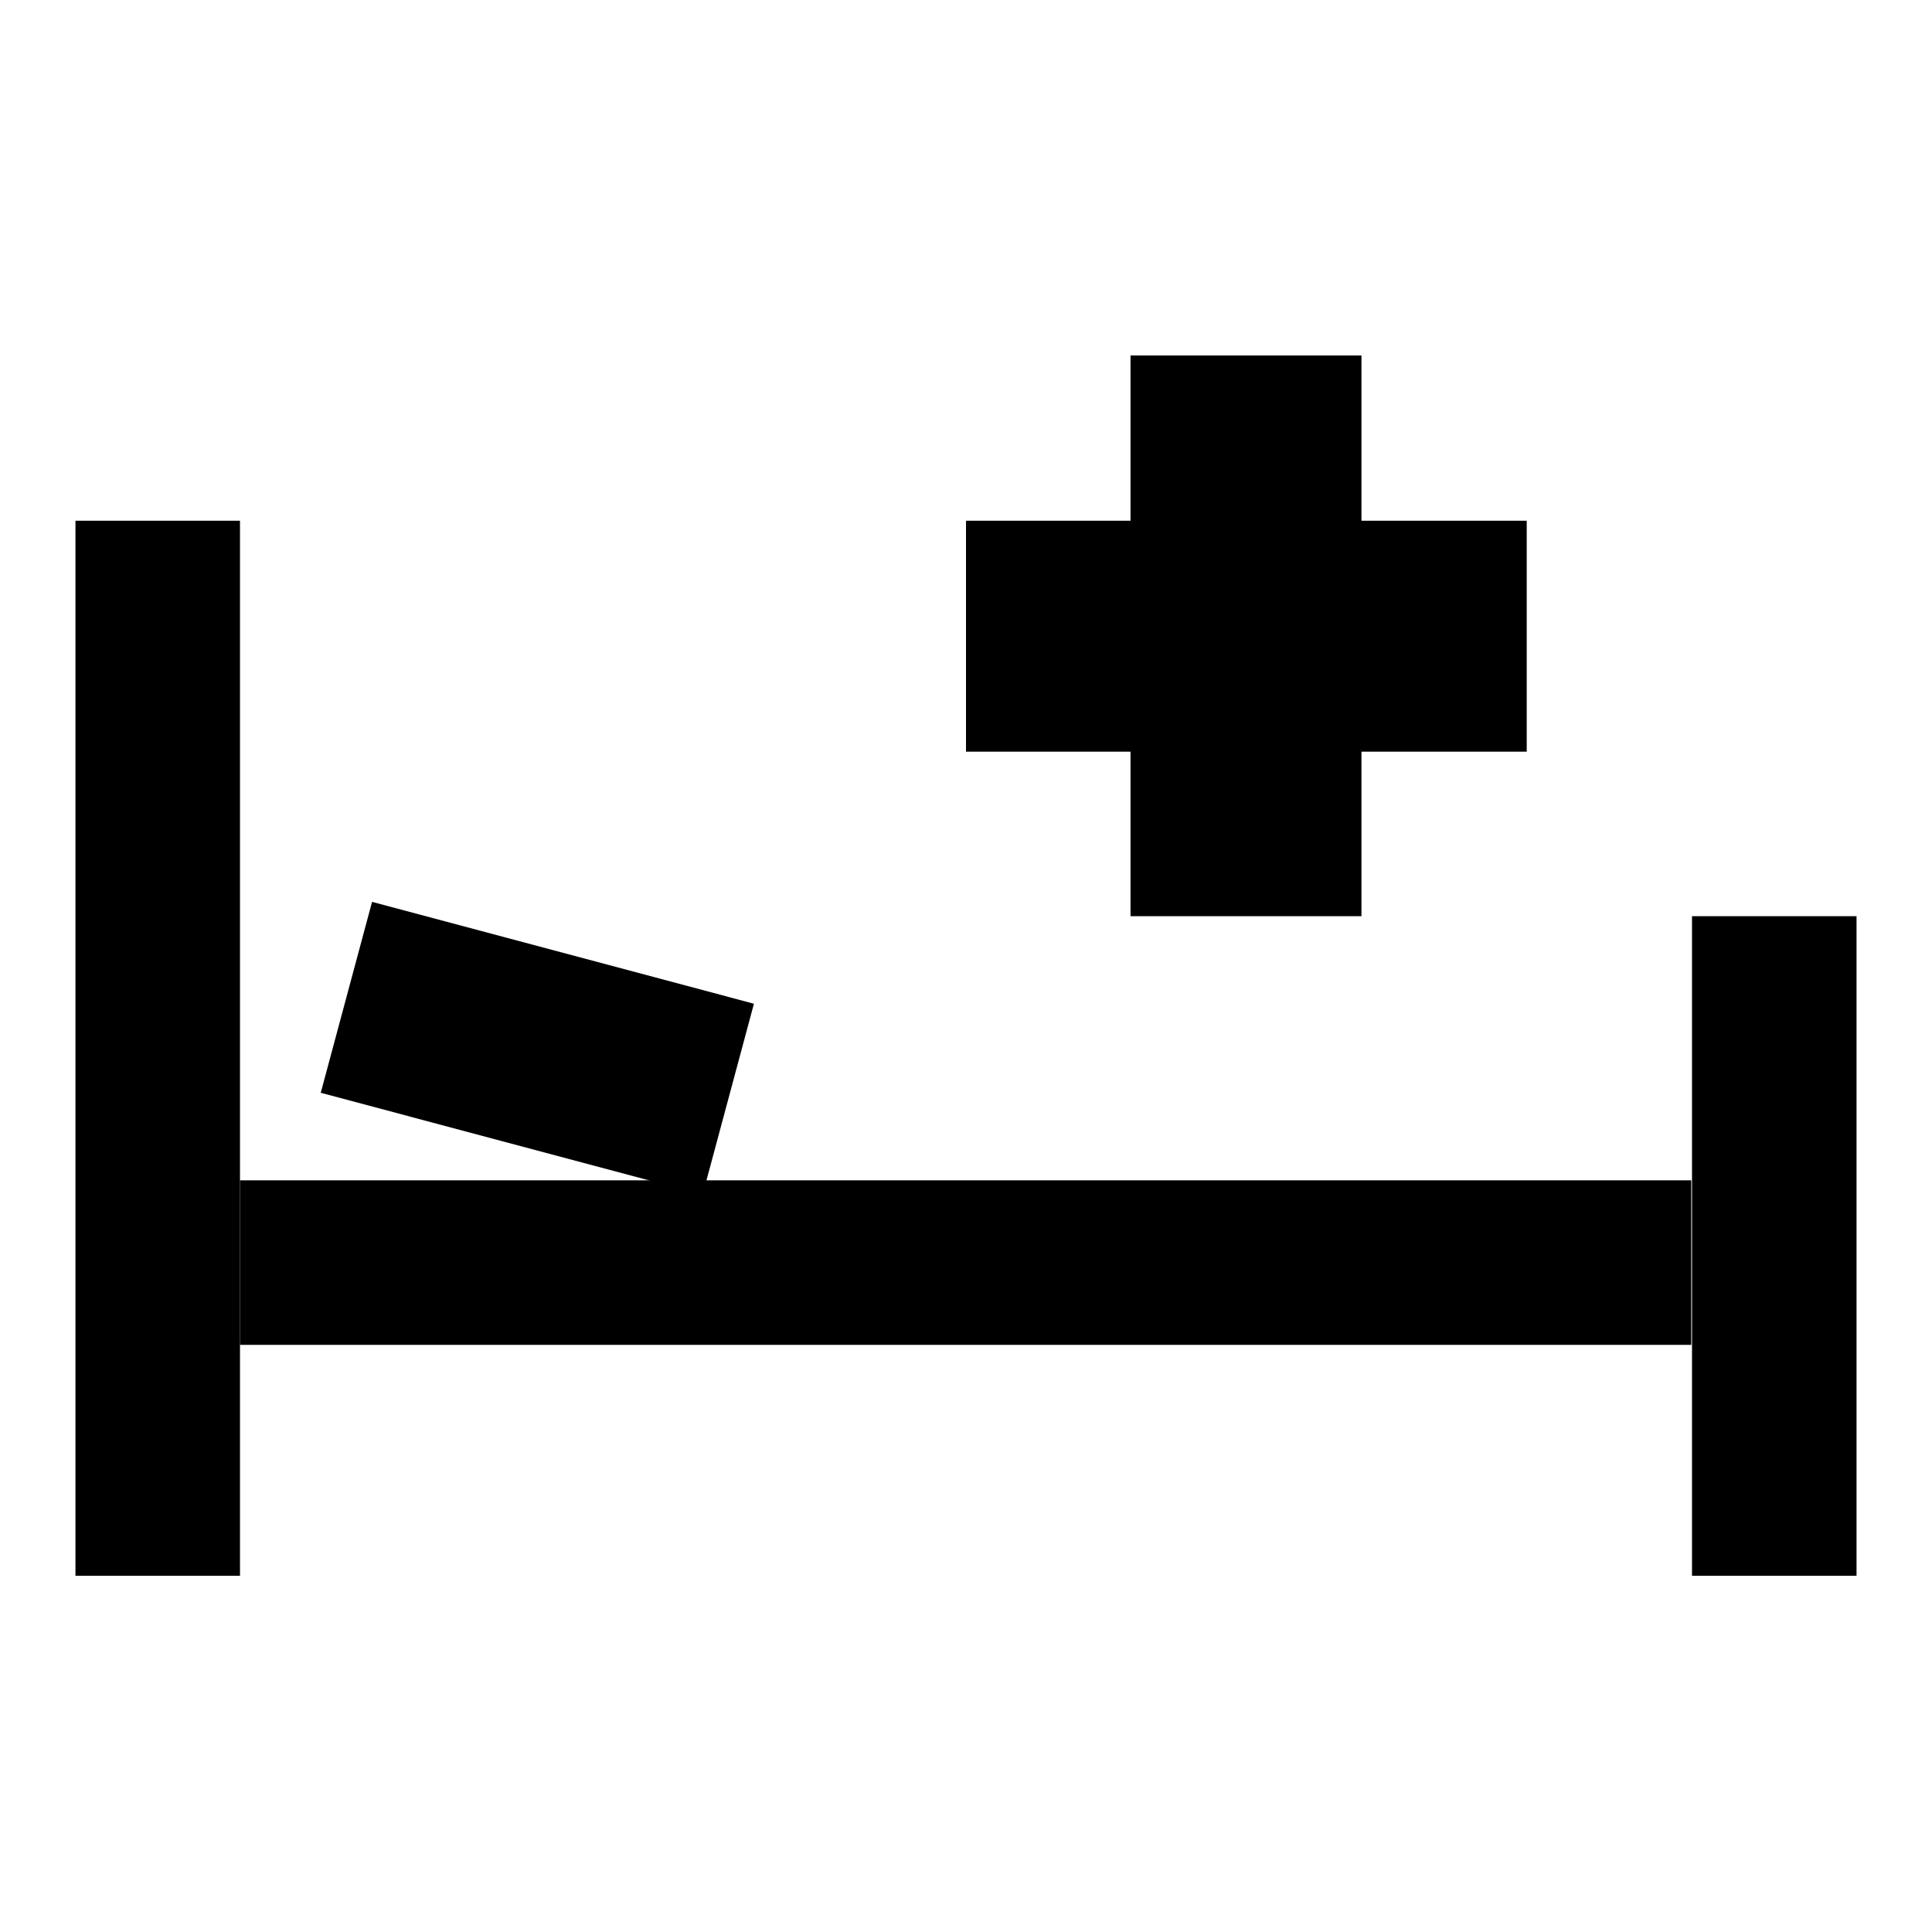
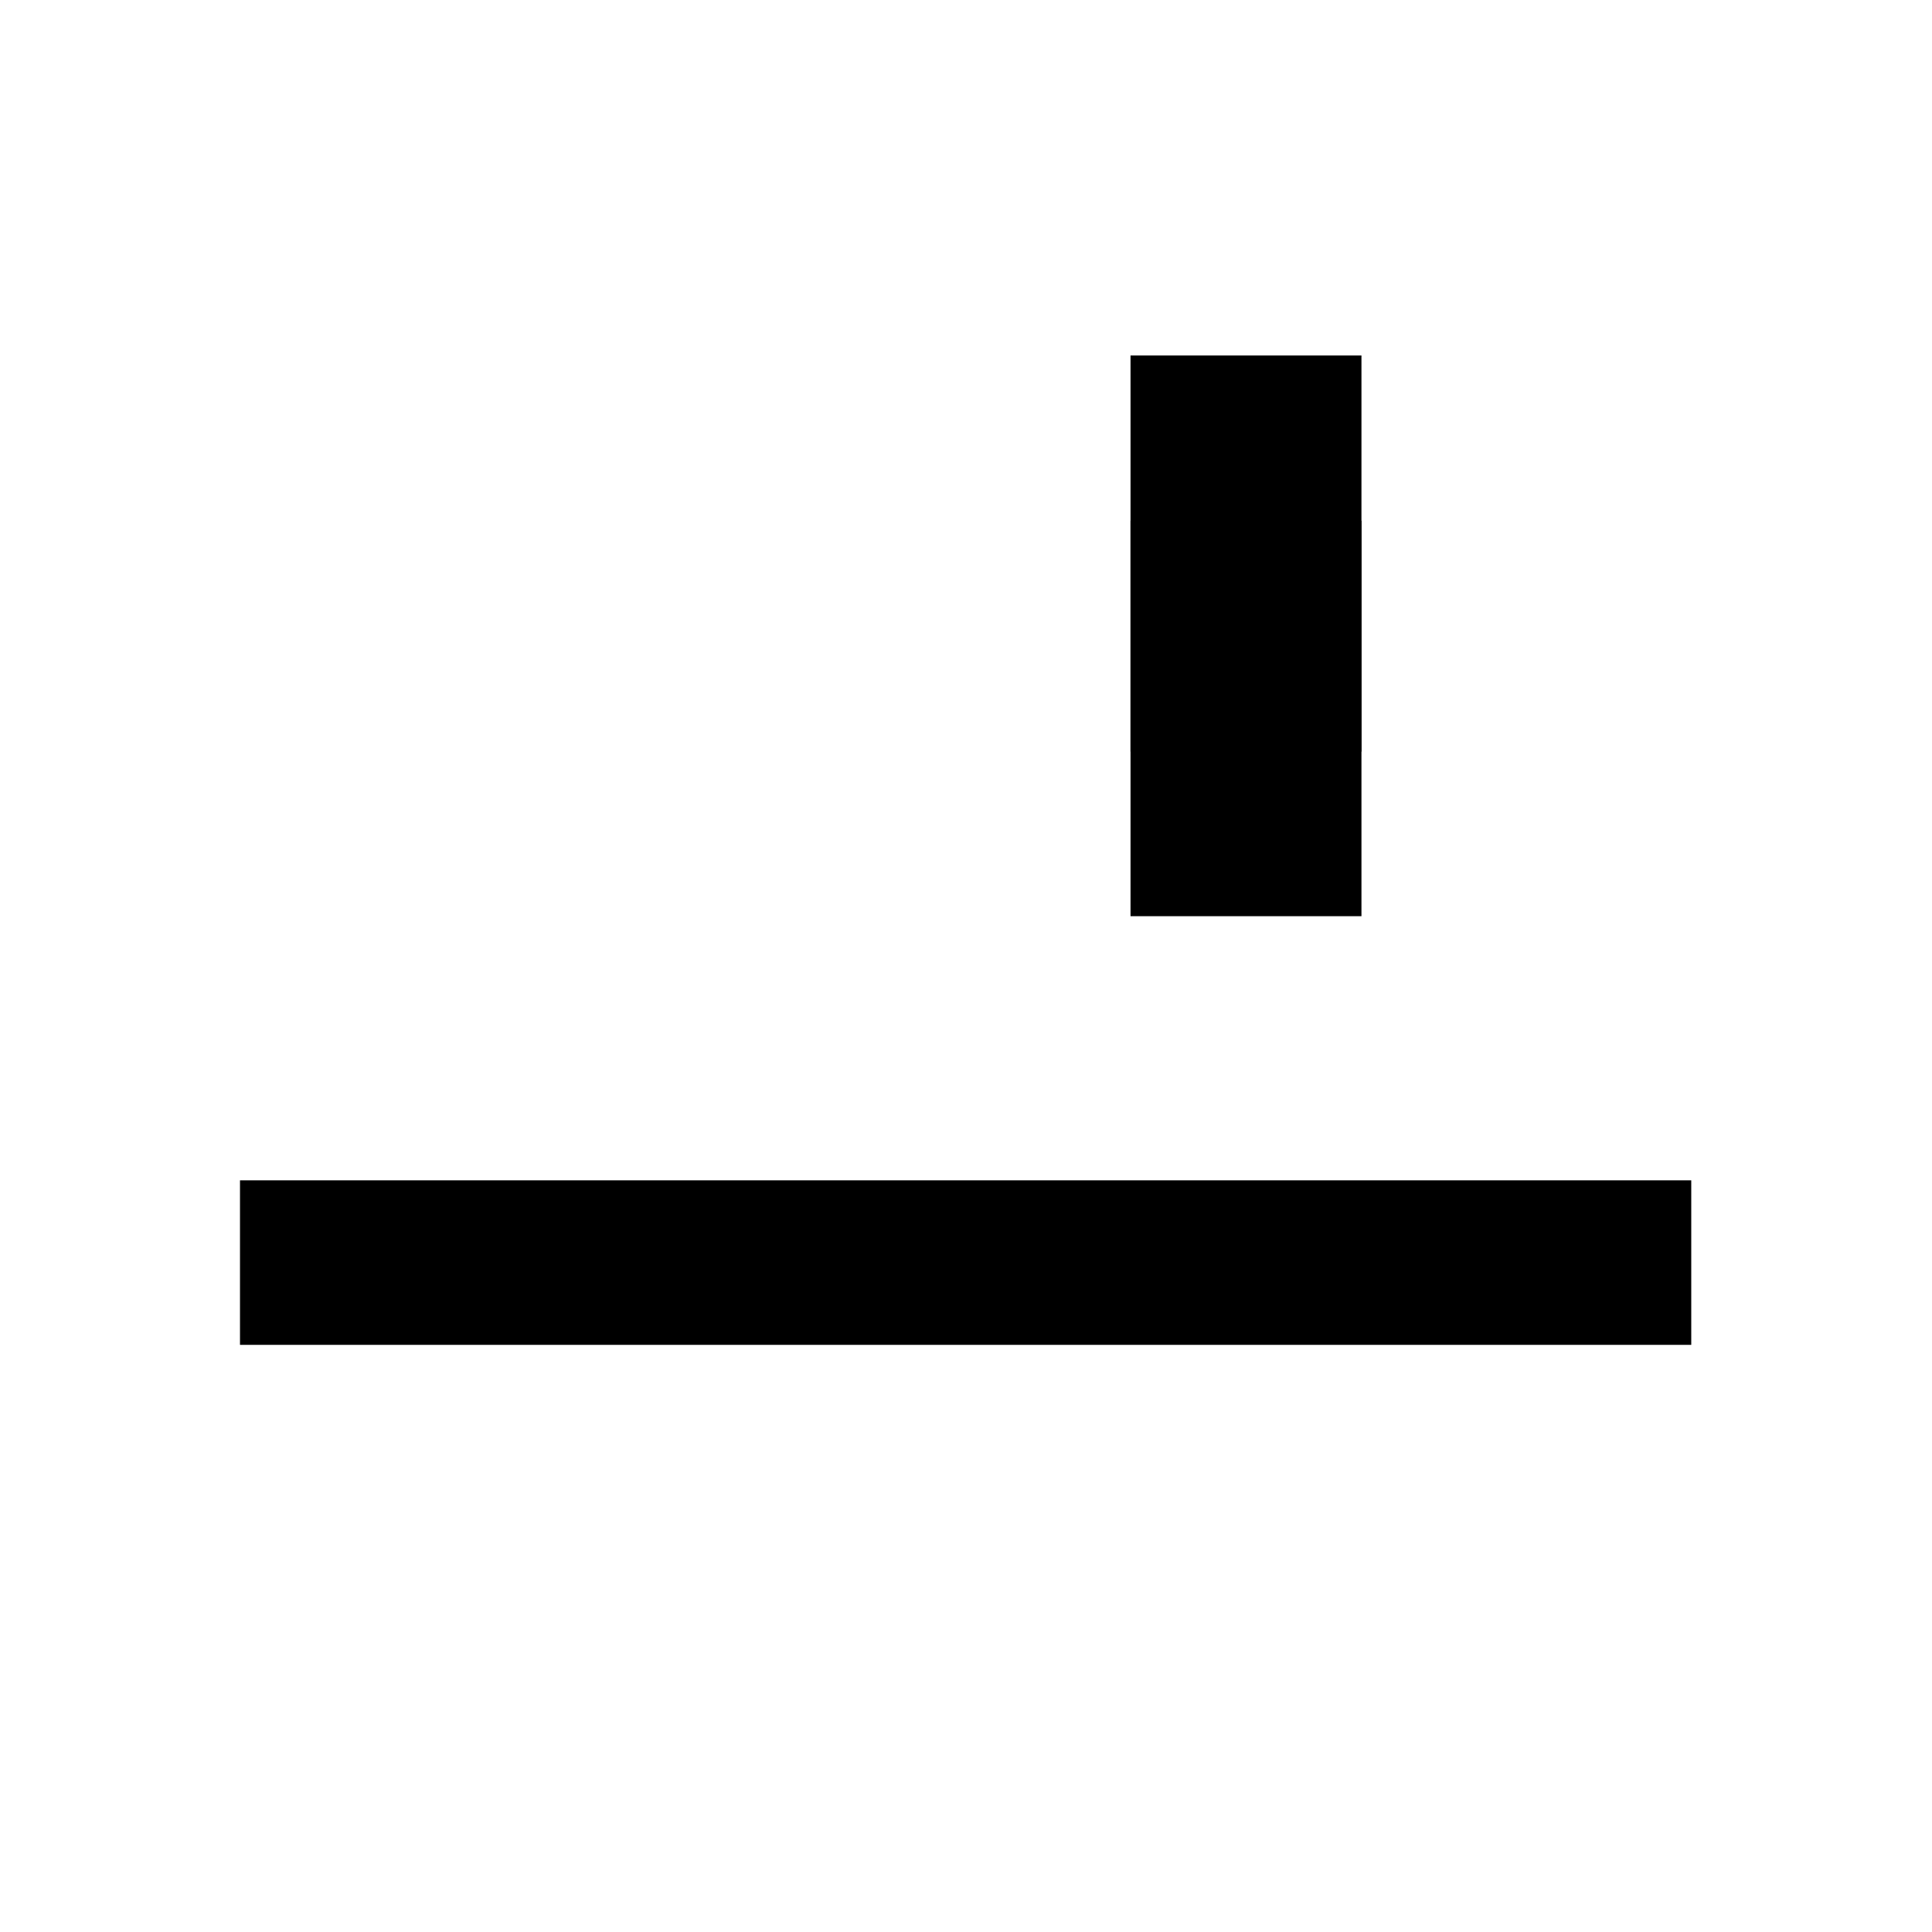
<svg xmlns="http://www.w3.org/2000/svg" version="1.1" x="0px" y="0px" viewBox="0 0 256 256" enable-background="new 0 0 256 256" xml:space="preserve">
  <g>
    <g>
-       <path fill="#000000" d="M10,69h21.8v139.8H10V69L10,69z" />
-       <path fill="#000000" d="M224.2,121.4H246v87.4h-21.8V121.4z" />
      <path fill="#000000" d="M31.8,156.4h192.3v21.8H31.8V156.4z" />
-       <path fill="#000000" d="M42.5,144.8l6.8-25.3L99.9,133l-6.8,25.3L42.5,144.8L42.5,144.8z" />
      <path fill="#000000" d="M149.8,47.1h30.6v74.3h-30.6V47.1L149.8,47.1z" />
-       <path fill="#000000" d="M128,99.6V69h74.3v30.6H128z" />
      <path fill="#000000" d="M149.8,69h30.6v30.6h-30.6V69z" />
    </g>
  </g>
</svg>